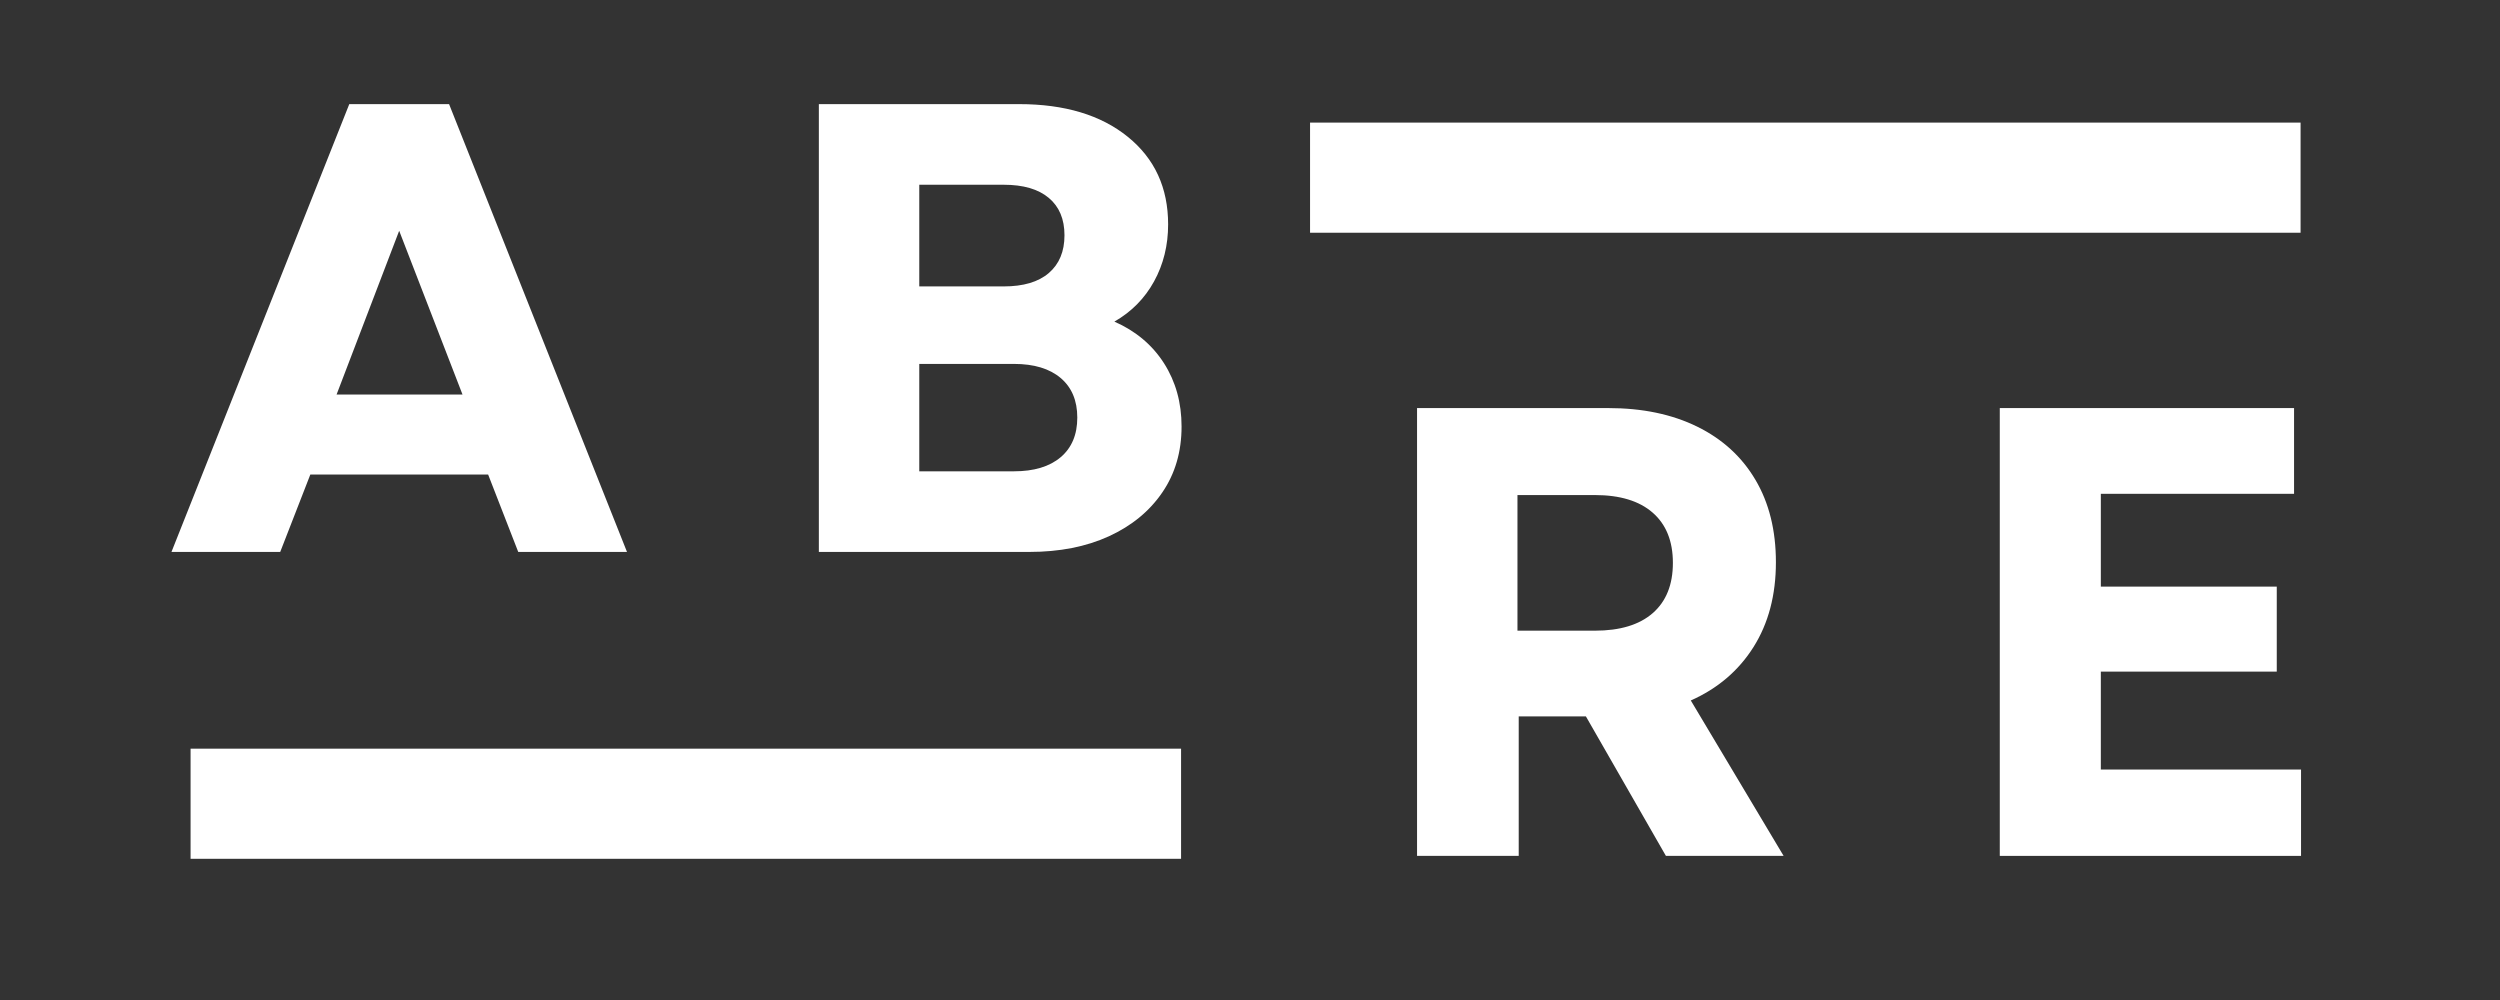
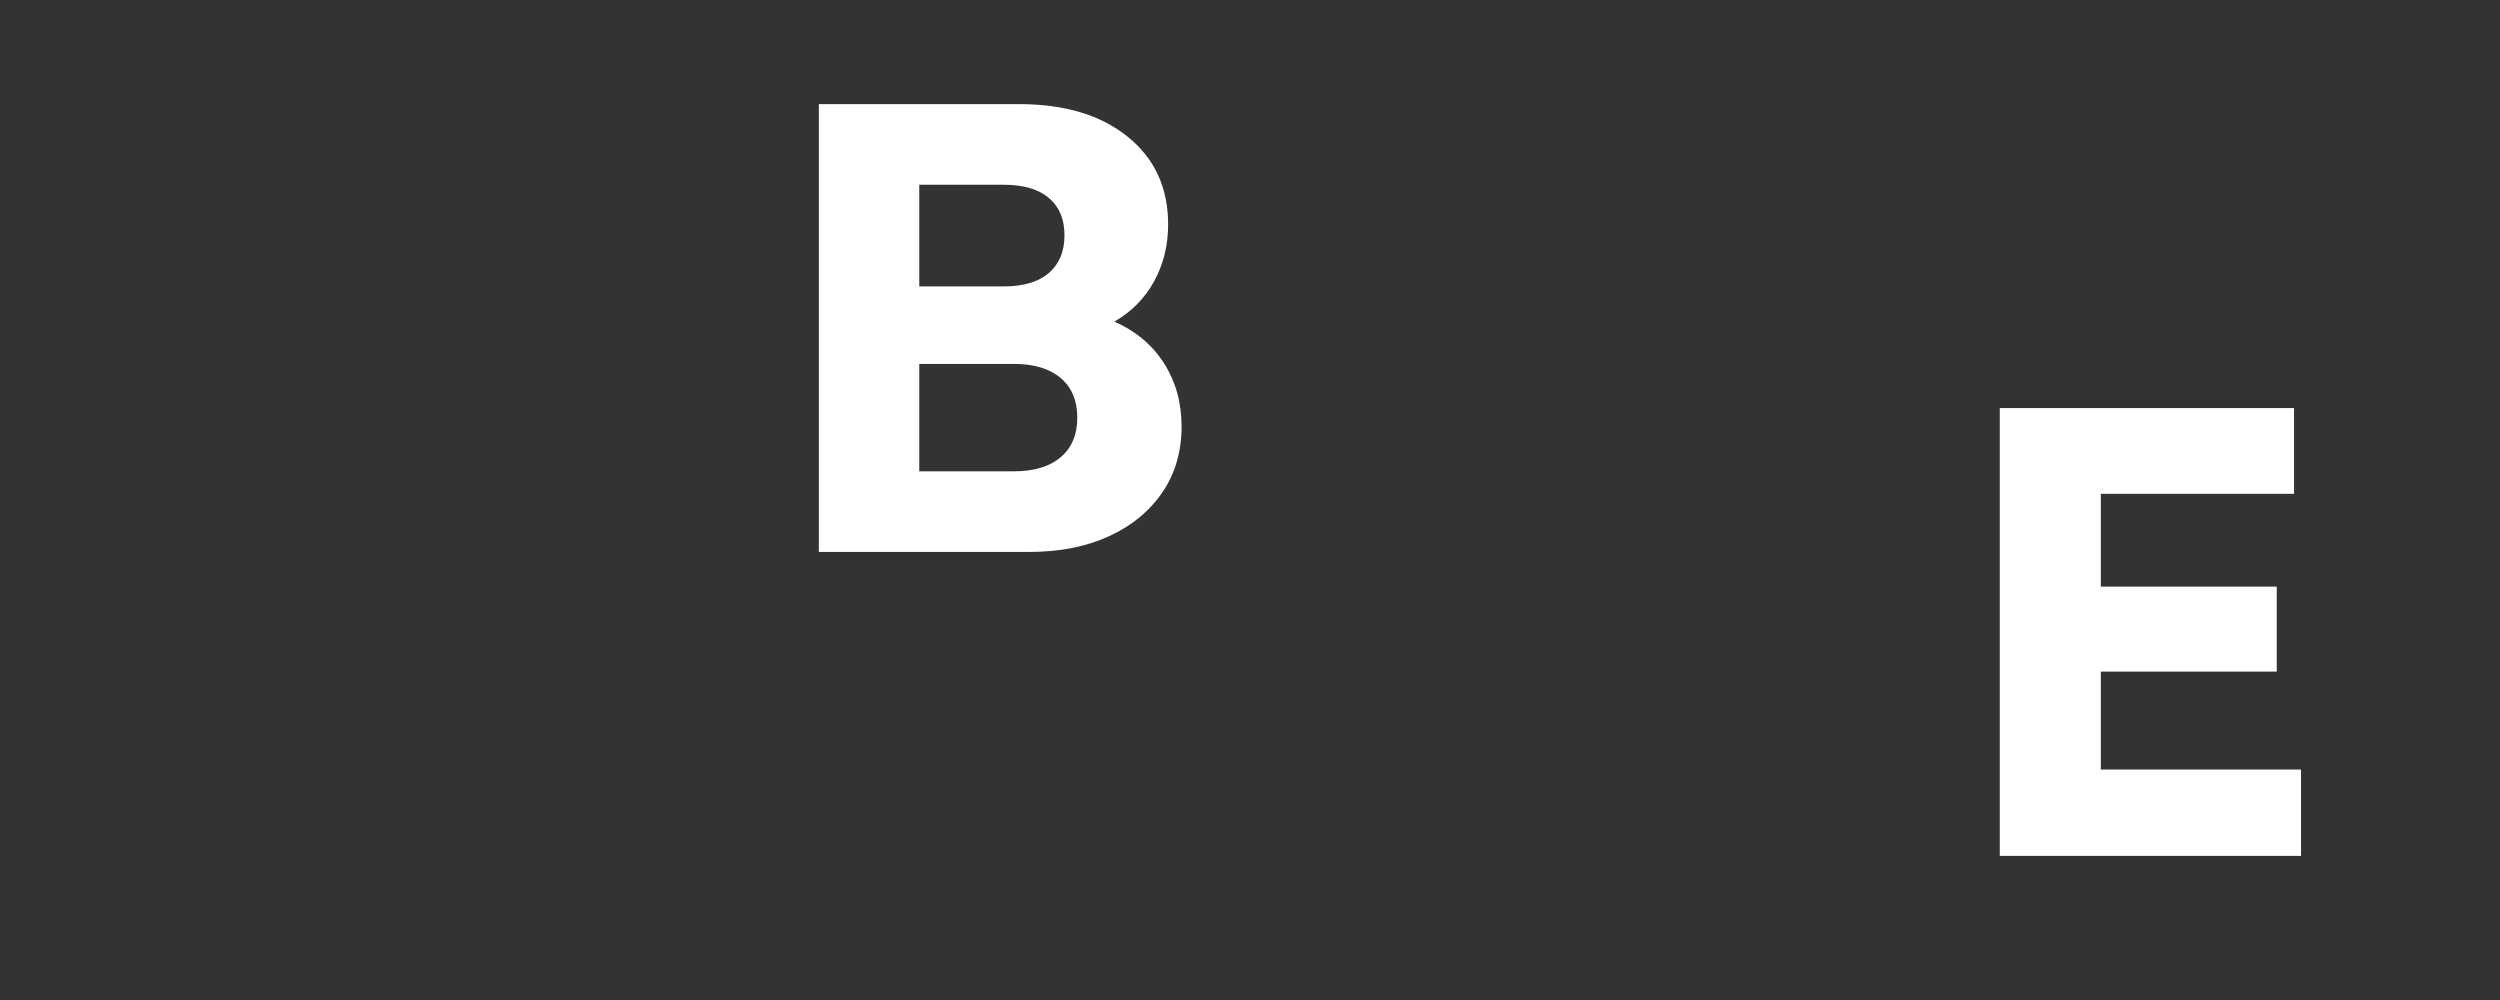
<svg xmlns="http://www.w3.org/2000/svg" width="500" viewBox="0 0 375 150" height="200" preserveAspectRatio="xMidYMid meet">
  <rect x="0" y="0" width="375" height="150" fill="#333333" stroke="none" />
  <defs>
    <g />
    <clipPath id="b800ac2ef1">
-       <path d="M 28.586 112.297 L 177.168 112.297 L 177.168 128.82 L 28.586 128.82 Z M 28.586 112.297 " clip-rule="nonzero" />
-     </clipPath>
+       </clipPath>
    <clipPath id="fe2f67bec7">
-       <path d="M 196.508 18.391 L 345.094 18.391 L 345.094 34.914 L 196.508 34.914 Z M 196.508 18.391 " clip-rule="nonzero" />
-     </clipPath>
+       </clipPath>
  </defs>
  <g clip-path="url(#b800ac2ef1)">
    <path fill="#ffffff" d="M 28.586 112.297 L 177.16 112.297 L 177.16 128.82 L 28.586 128.82 Z M 28.586 112.297 " fill-opacity="1" fill-rule="nonzero" />
  </g>
  <g clip-path="url(#fe2f67bec7)">
    <path fill="#ffffff" d="M 196.508 18.391 L 345.086 18.391 L 345.086 34.914 L 196.508 34.914 Z M 196.508 18.391 " fill-opacity="1" fill-rule="nonzero" />
  </g>
  <g fill="#ffffff" fill-opacity="1">
    <g transform="translate(24.861, 82.79)">
      <g>
-         <path d="M 0.859 0 L 27.531 -67.172 L 42.5 -67.172 L 69.188 0 L 52.875 0 L 48.359 -11.609 L 21.688 -11.609 L 17.172 0 Z M 25.625 -23.609 L 44.516 -23.609 L 35.016 -48.172 Z M 25.625 -23.609 " />
-       </g>
+         </g>
    </g>
  </g>
  <g fill="#ffffff" fill-opacity="1">
    <g transform="translate(114.766, 82.79)">
      <g>
        <path d="M 8.062 0 L 8.062 -67.172 L 38.094 -67.172 C 44.938 -67.172 50.375 -65.535 54.406 -62.266 C 58.438 -59.004 60.453 -54.625 60.453 -49.125 C 60.453 -45.988 59.75 -43.141 58.344 -40.578 C 56.938 -38.023 54.953 -36.016 52.391 -34.547 C 55.586 -33.141 58.066 -31.062 59.828 -28.312 C 61.586 -25.562 62.469 -22.395 62.469 -18.812 C 62.469 -15.031 61.504 -11.734 59.578 -8.922 C 57.66 -6.109 54.988 -3.914 51.562 -2.344 C 48.145 -0.781 44.164 0 39.625 0 Z M 23.125 -12.094 L 37.328 -12.094 C 40.328 -12.094 42.66 -12.797 44.328 -14.203 C 45.992 -15.609 46.828 -17.594 46.828 -20.156 C 46.828 -22.707 45.992 -24.688 44.328 -26.094 C 42.66 -27.5 40.328 -28.203 37.328 -28.203 L 23.125 -28.203 Z M 23.125 -39.828 L 35.797 -39.828 C 38.734 -39.828 40.984 -40.492 42.547 -41.828 C 44.117 -43.172 44.906 -45.062 44.906 -47.5 C 44.906 -49.926 44.117 -51.797 42.547 -53.109 C 40.984 -54.422 38.734 -55.078 35.797 -55.078 L 23.125 -55.078 Z M 23.125 -39.828 " />
      </g>
    </g>
  </g>
  <g fill="#ffffff" fill-opacity="1">
    <g transform="translate(204.495, 128.383)">
      <g>
-         <path d="M 8.062 0 L 8.062 -67.172 L 36.75 -67.172 C 41.863 -67.172 46.305 -66.242 50.078 -64.391 C 53.859 -62.535 56.77 -59.879 58.812 -56.422 C 60.863 -52.961 61.891 -48.836 61.891 -44.047 C 61.891 -39.117 60.77 -34.879 58.531 -31.328 C 56.289 -27.773 53.156 -25.102 49.125 -23.312 L 63.047 0 L 45.391 0 L 33.391 -20.922 L 23.312 -20.922 L 23.312 0 Z M 23.125 -33.781 L 34.734 -33.781 C 38.504 -33.781 41.395 -34.656 43.406 -36.406 C 45.426 -38.164 46.438 -40.68 46.438 -43.953 C 46.438 -47.211 45.426 -49.723 43.406 -51.484 C 41.395 -53.242 38.504 -54.125 34.734 -54.125 L 23.125 -54.125 Z M 23.125 -33.781 " />
-       </g>
+         </g>
    </g>
  </g>
  <g fill="#ffffff" fill-opacity="1">
    <g transform="translate(291.905, 128.383)">
      <g>
        <path d="M 8.062 0 L 8.062 -67.172 L 52.203 -67.172 L 52.203 -54.312 L 23.219 -54.312 L 23.219 -40.391 L 49.609 -40.391 L 49.609 -27.641 L 23.219 -27.641 L 23.219 -12.953 L 53.25 -12.953 L 53.25 0 Z M 8.062 0 " />
      </g>
    </g>
  </g>
</svg>